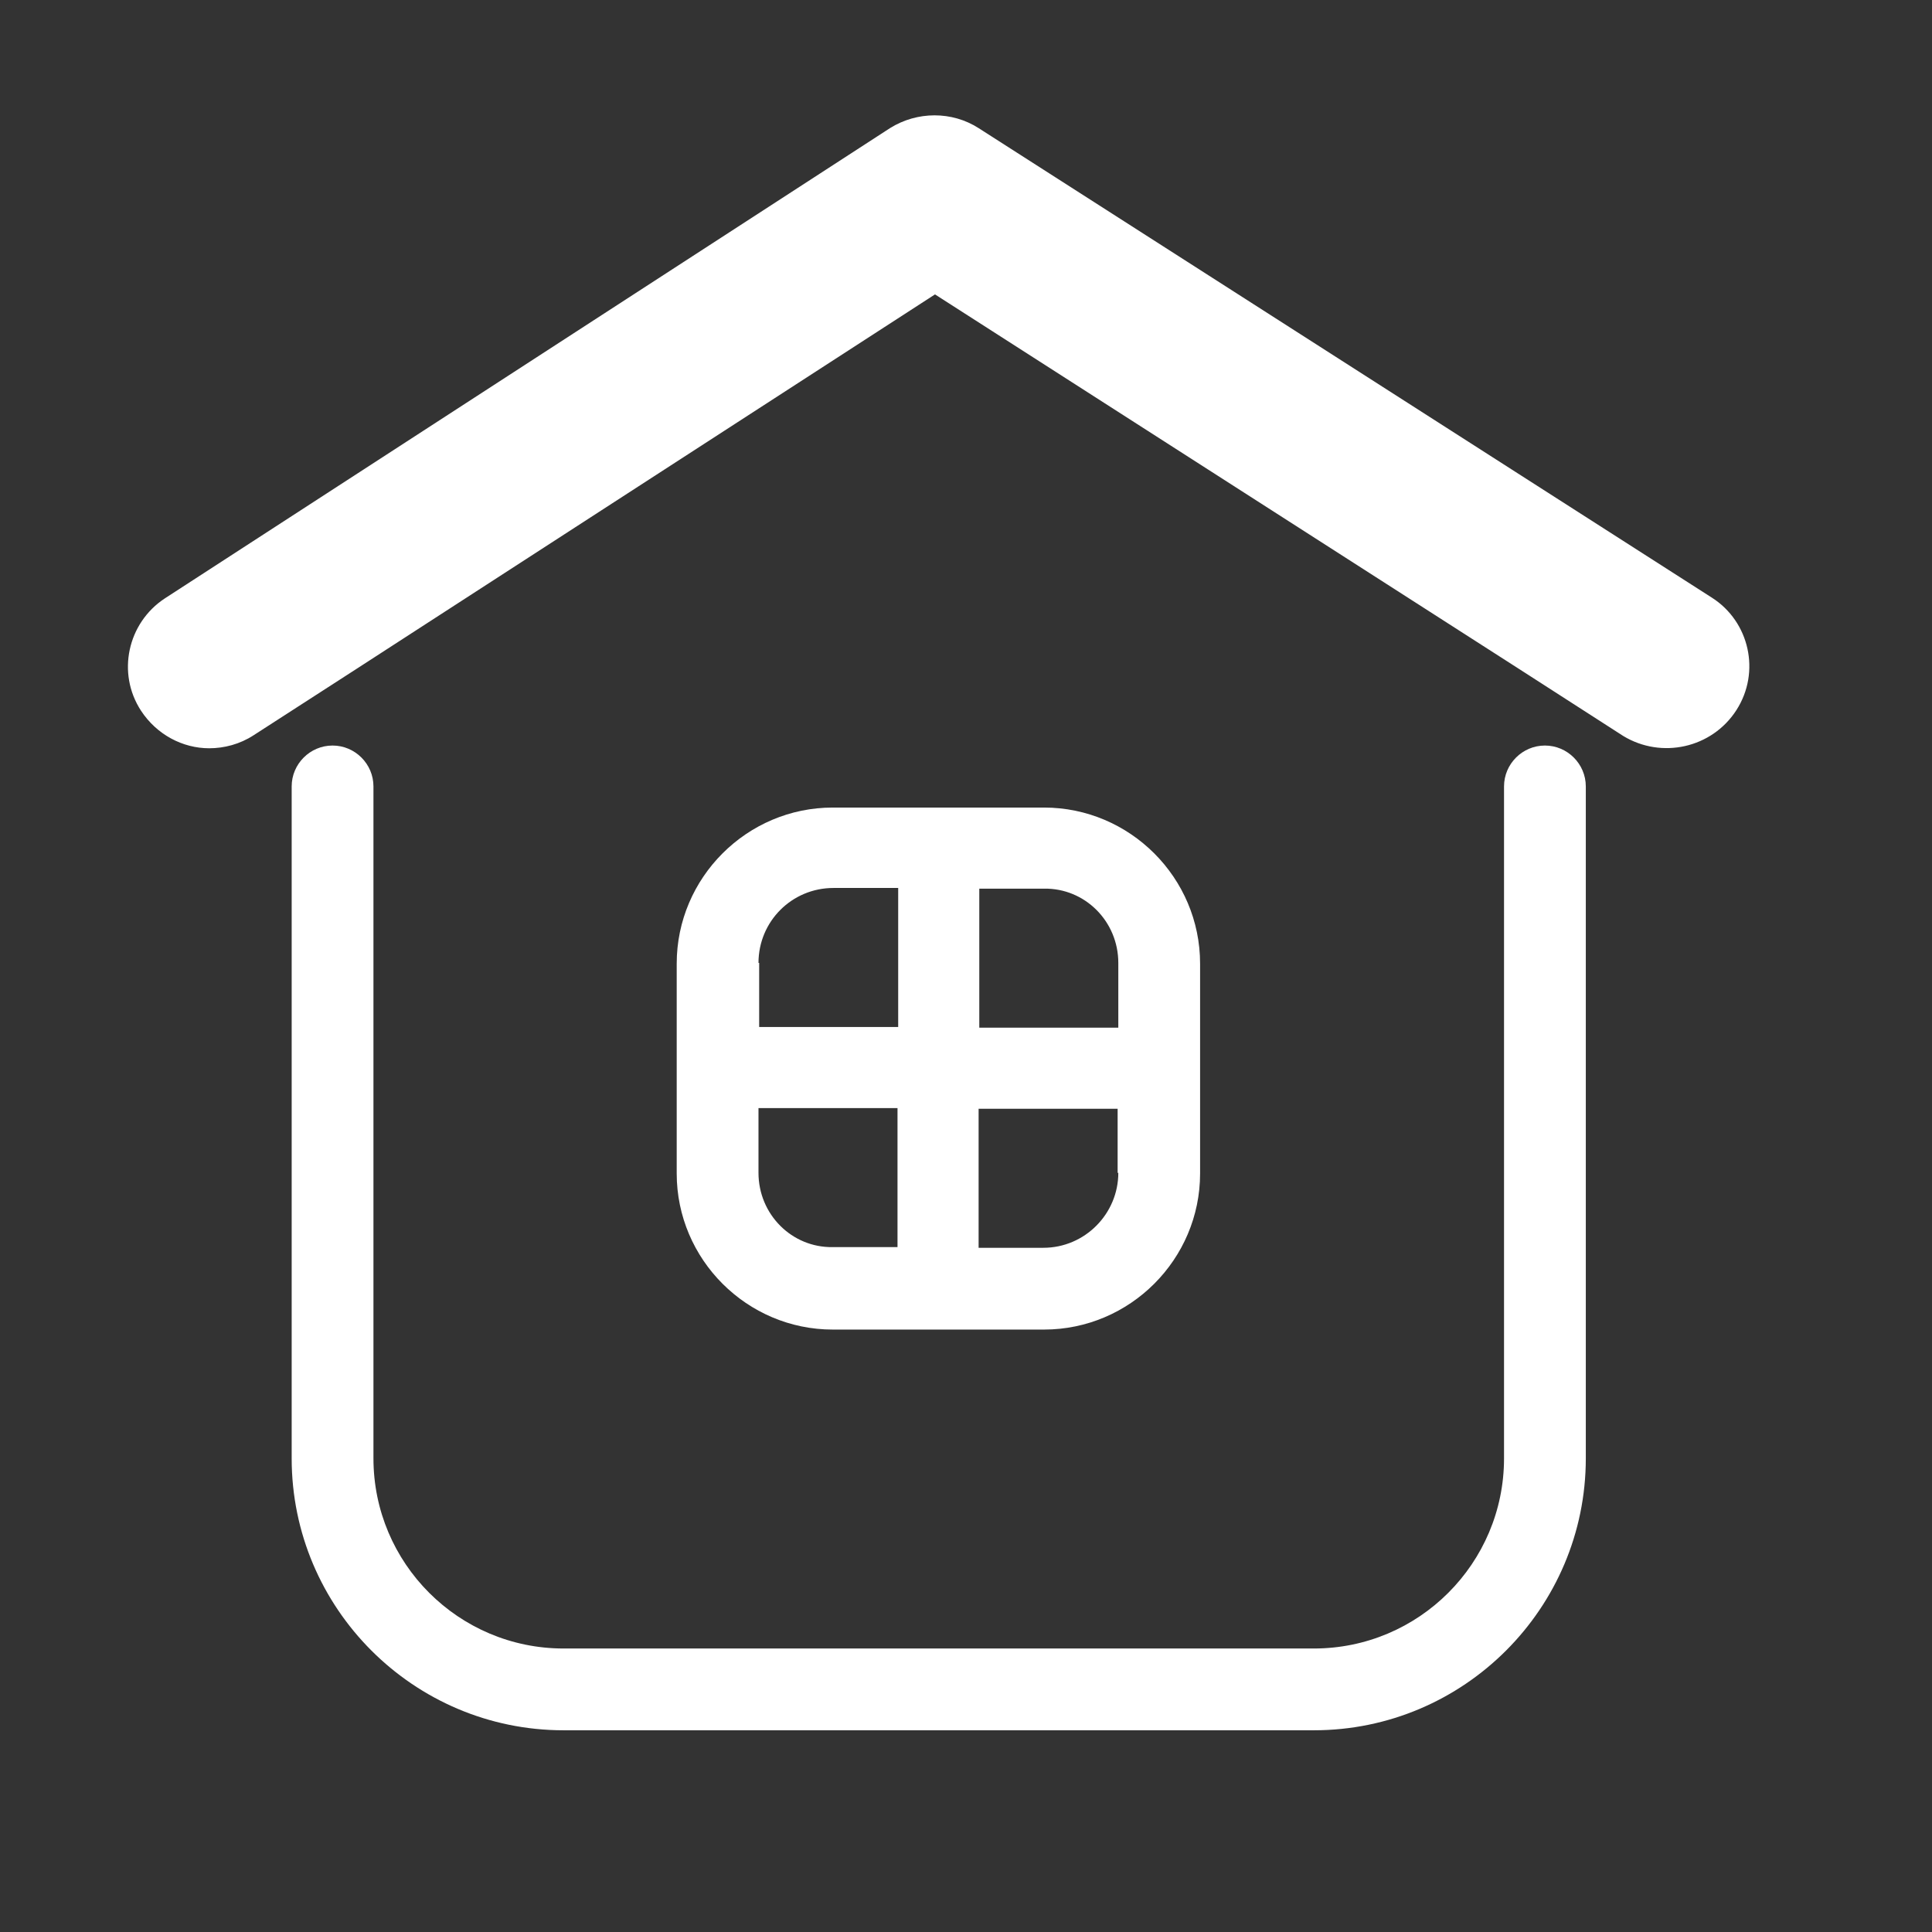
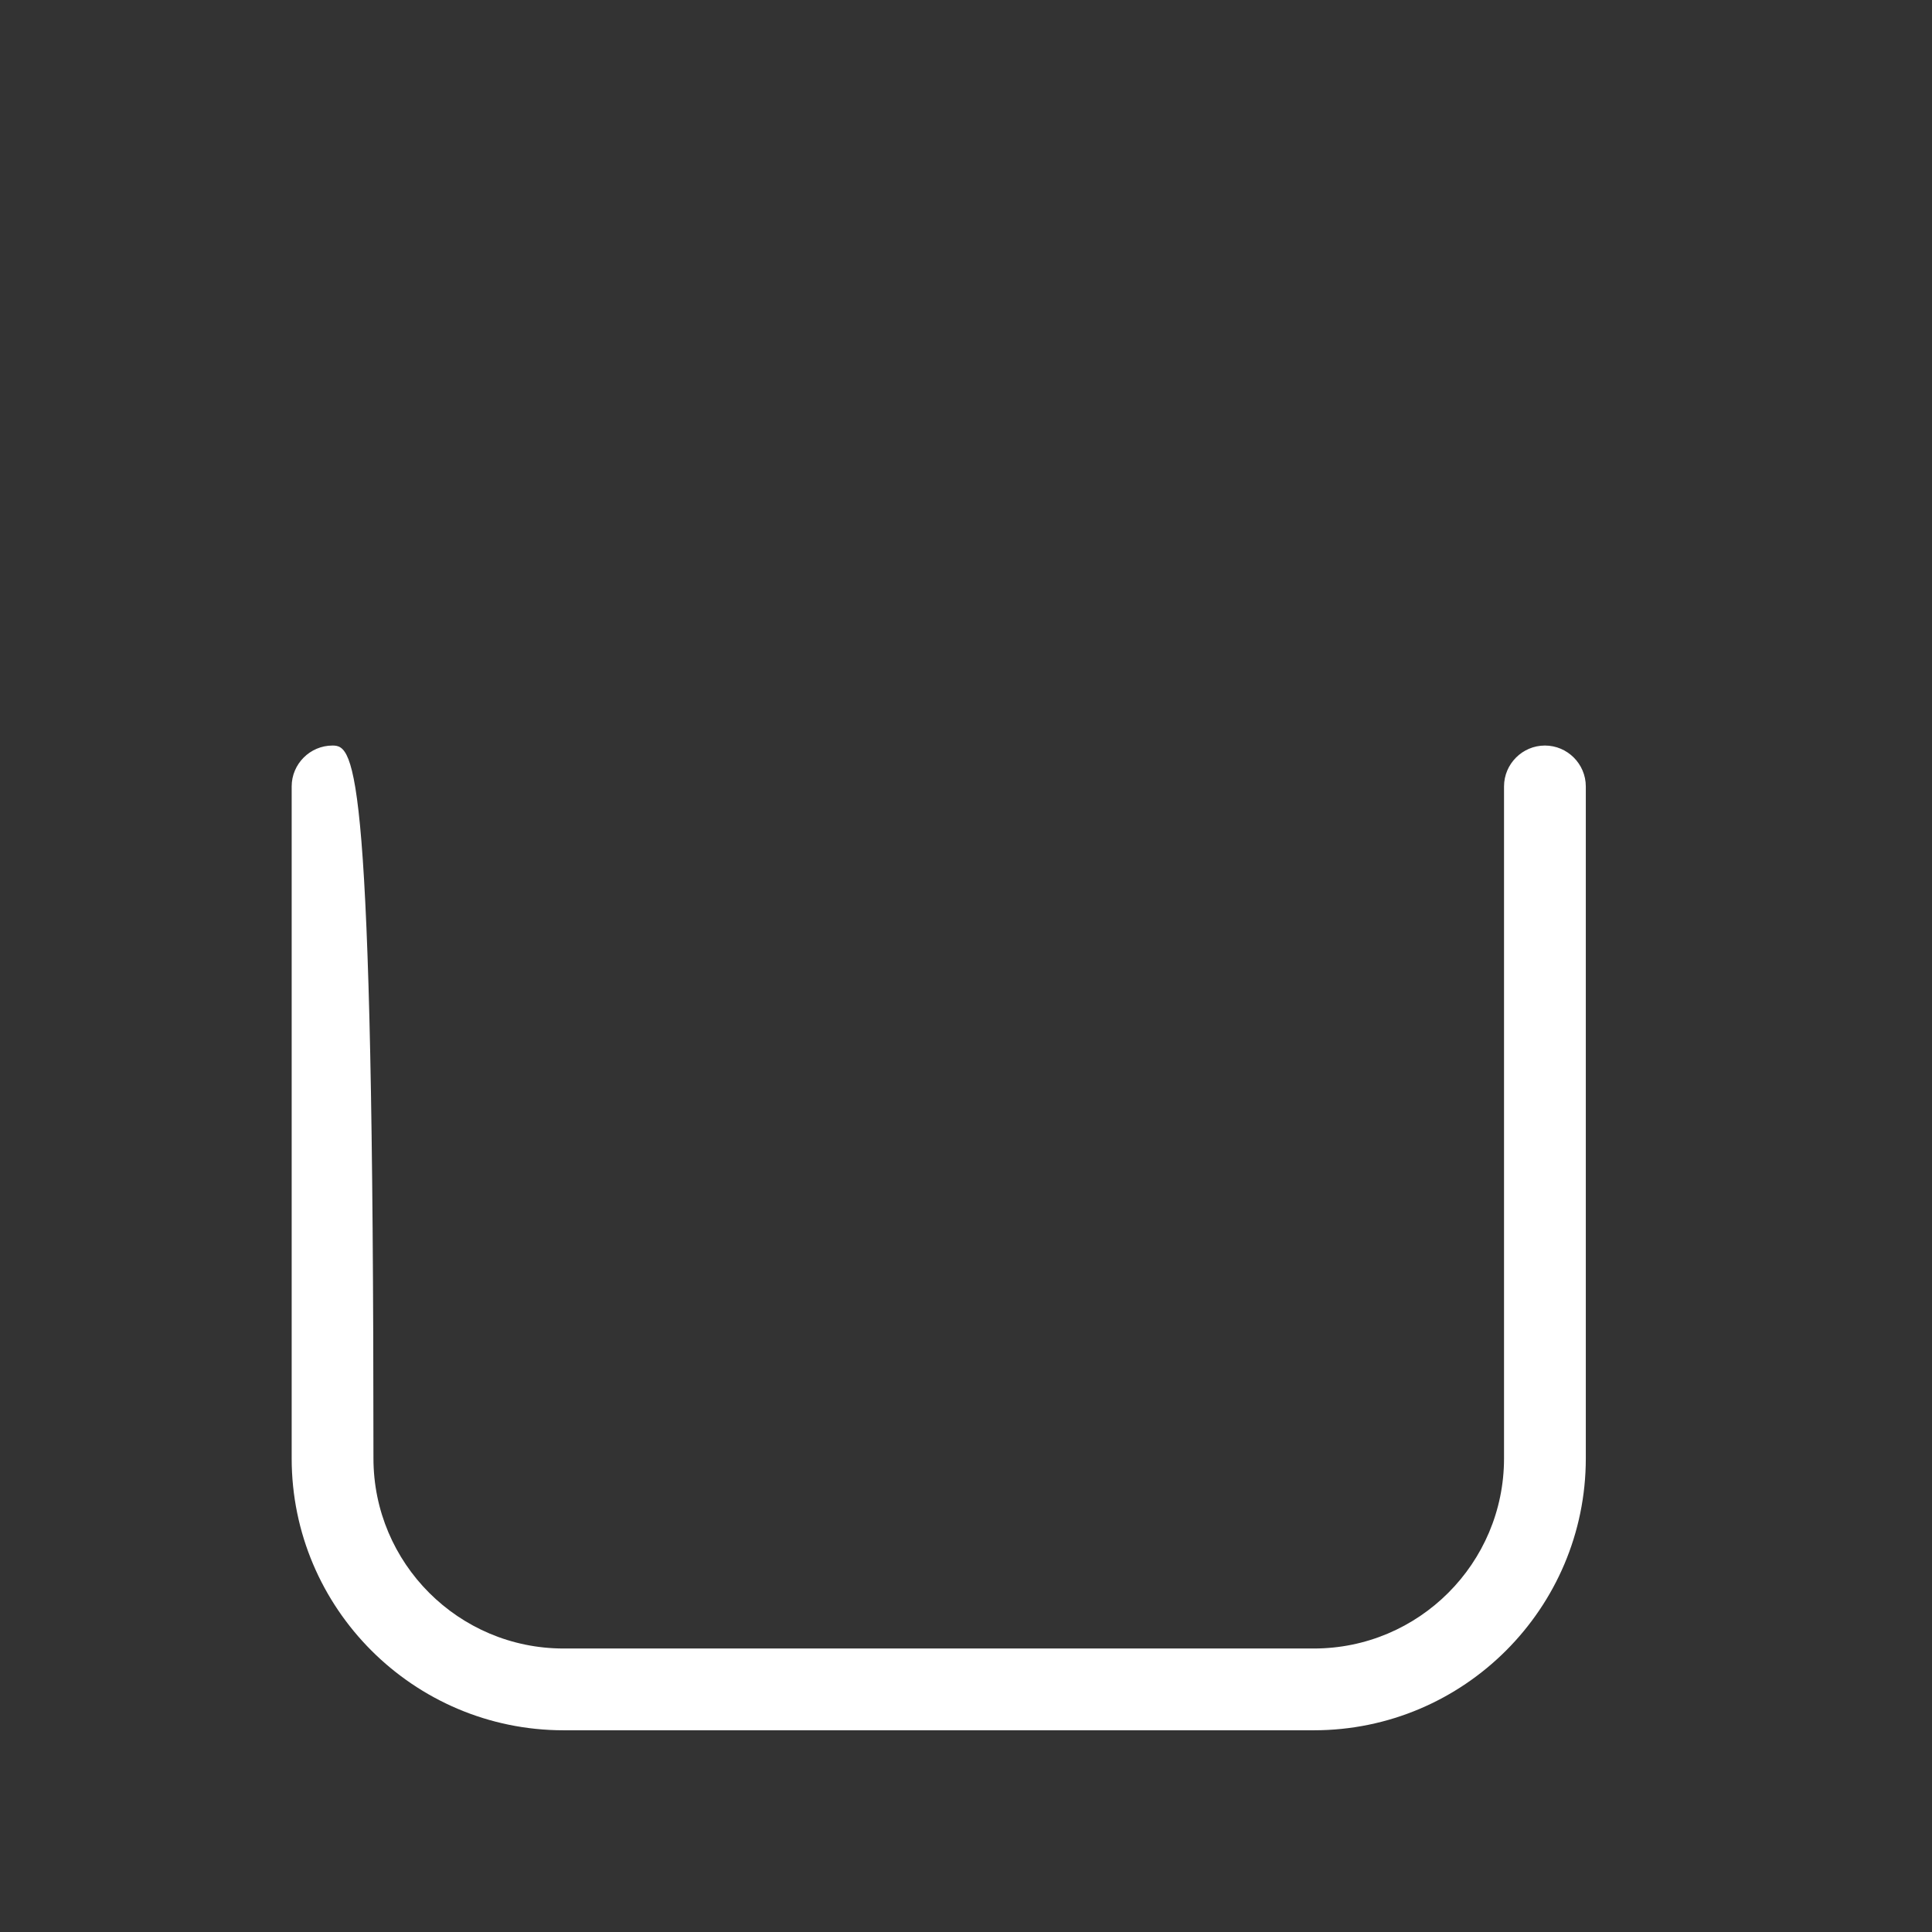
<svg xmlns="http://www.w3.org/2000/svg" version="1.1" id="レイヤー_1" x="0px" y="0px" viewBox="0 0 28.35 28.35" style="enable-background:new 0 0 28.35 28.35;" xml:space="preserve">
  <rect x="0" y="0" width="28.35" height="28.35" fill="#333333" stroke="none" />
  <style type="text/css">
	.st0{fill:#FFFFFF;}
</style>
  <g>
-     <path class="st0" d="M25.48,10.42c0.36-0.56,0.19-1.3-0.36-1.65L14.36,1.88c-0.39-0.25-0.9-0.25-1.3,0L2.42,8.78   c-0.55,0.36-0.71,1.1-0.35,1.65c0.23,0.35,0.61,0.55,1,0.55c0.22,0,0.45-0.06,0.65-0.19l1.55-1l8.45-5.47l8.53,5.47l1.57,1.01   C24.38,11.14,25.12,10.98,25.48,10.42z" />
-     <path class="st0" d="M4.88,10.94c-0.33,0-0.6,0.27-0.6,0.6v9.86c0,2.2,1.79,3.99,3.99,3.99h11.01c2.2,0,3.99-1.79,3.99-3.99v-9.86   c0-0.33-0.27-0.6-0.6-0.6c-0.33,0-0.6,0.27-0.6,0.6v9.86c0,1.54-1.25,2.79-2.79,2.79H8.27c-1.54,0-2.79-1.25-2.79-2.79v-9.86   C5.48,11.21,5.21,10.94,4.88,10.94z" />
-     <path class="st0" d="M15.32,19.51c1.26,0,2.29-1.03,2.29-2.29v-1.54v-1.54c0-1.26-1.03-2.29-2.29-2.29h-1.55h-1.55   c-1.26,0-2.29,1.03-2.29,2.29v1.54v1.54c0,1.26,1.03,2.29,2.29,2.29H15.32z M16.41,17.21c0,0.6-0.49,1.1-1.1,1.1h-0.95v-2.04h2.04   V17.21z M16.41,14.13v0.95h-2.04v-2.04h0.95C15.92,13.03,16.41,13.52,16.41,14.13z M11.13,14.13c0-0.61,0.49-1.1,1.1-1.1h0.95v2.04   h-2.04V14.13z M11.13,17.21v-0.95h2.04v2.04h-0.95C11.62,18.31,11.13,17.82,11.13,17.21z" />
+     <path class="st0" d="M4.88,10.94c-0.33,0-0.6,0.27-0.6,0.6v9.86c0,2.2,1.79,3.99,3.99,3.99h11.01c2.2,0,3.99-1.79,3.99-3.99v-9.86   c0-0.33-0.27-0.6-0.6-0.6c-0.33,0-0.6,0.27-0.6,0.6v9.86c0,1.54-1.25,2.79-2.79,2.79H8.27c-1.54,0-2.79-1.25-2.79-2.79C5.48,11.21,5.21,10.94,4.88,10.94z" />
  </g>
</svg>